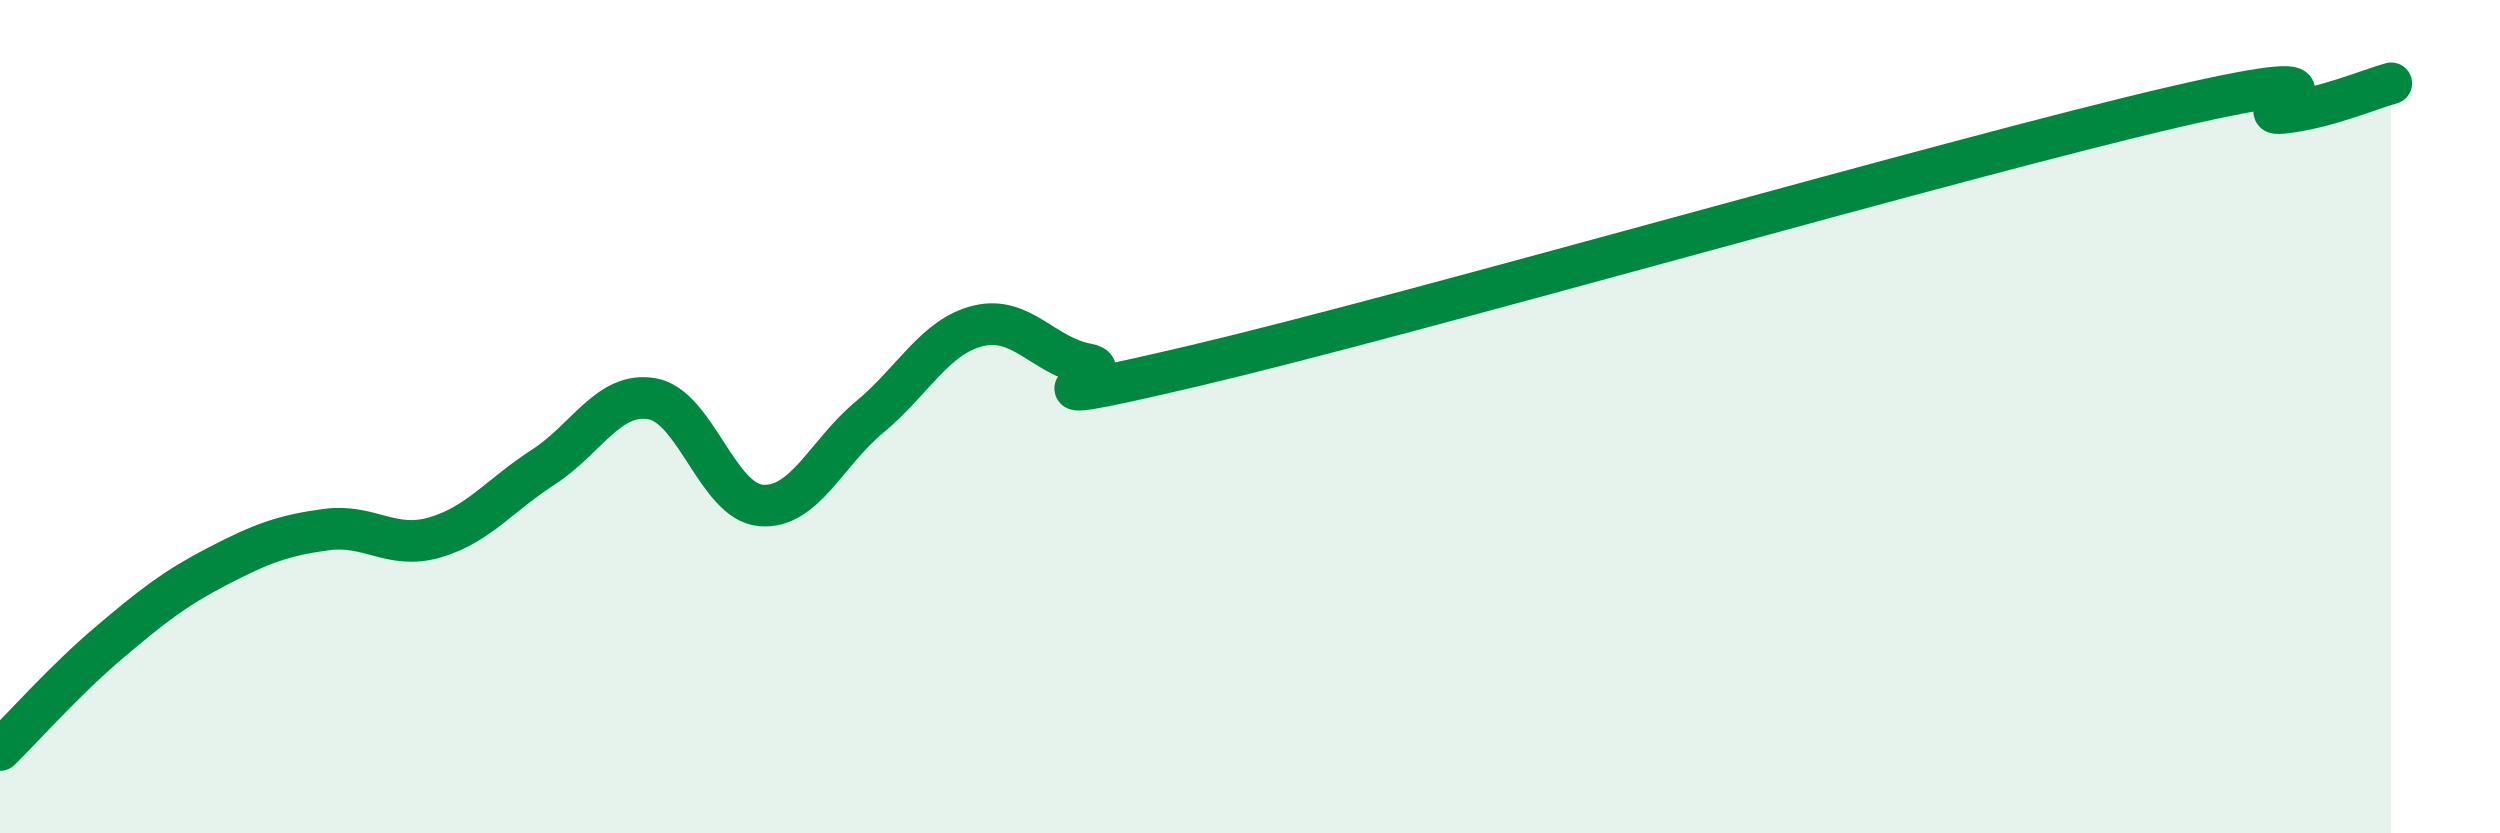
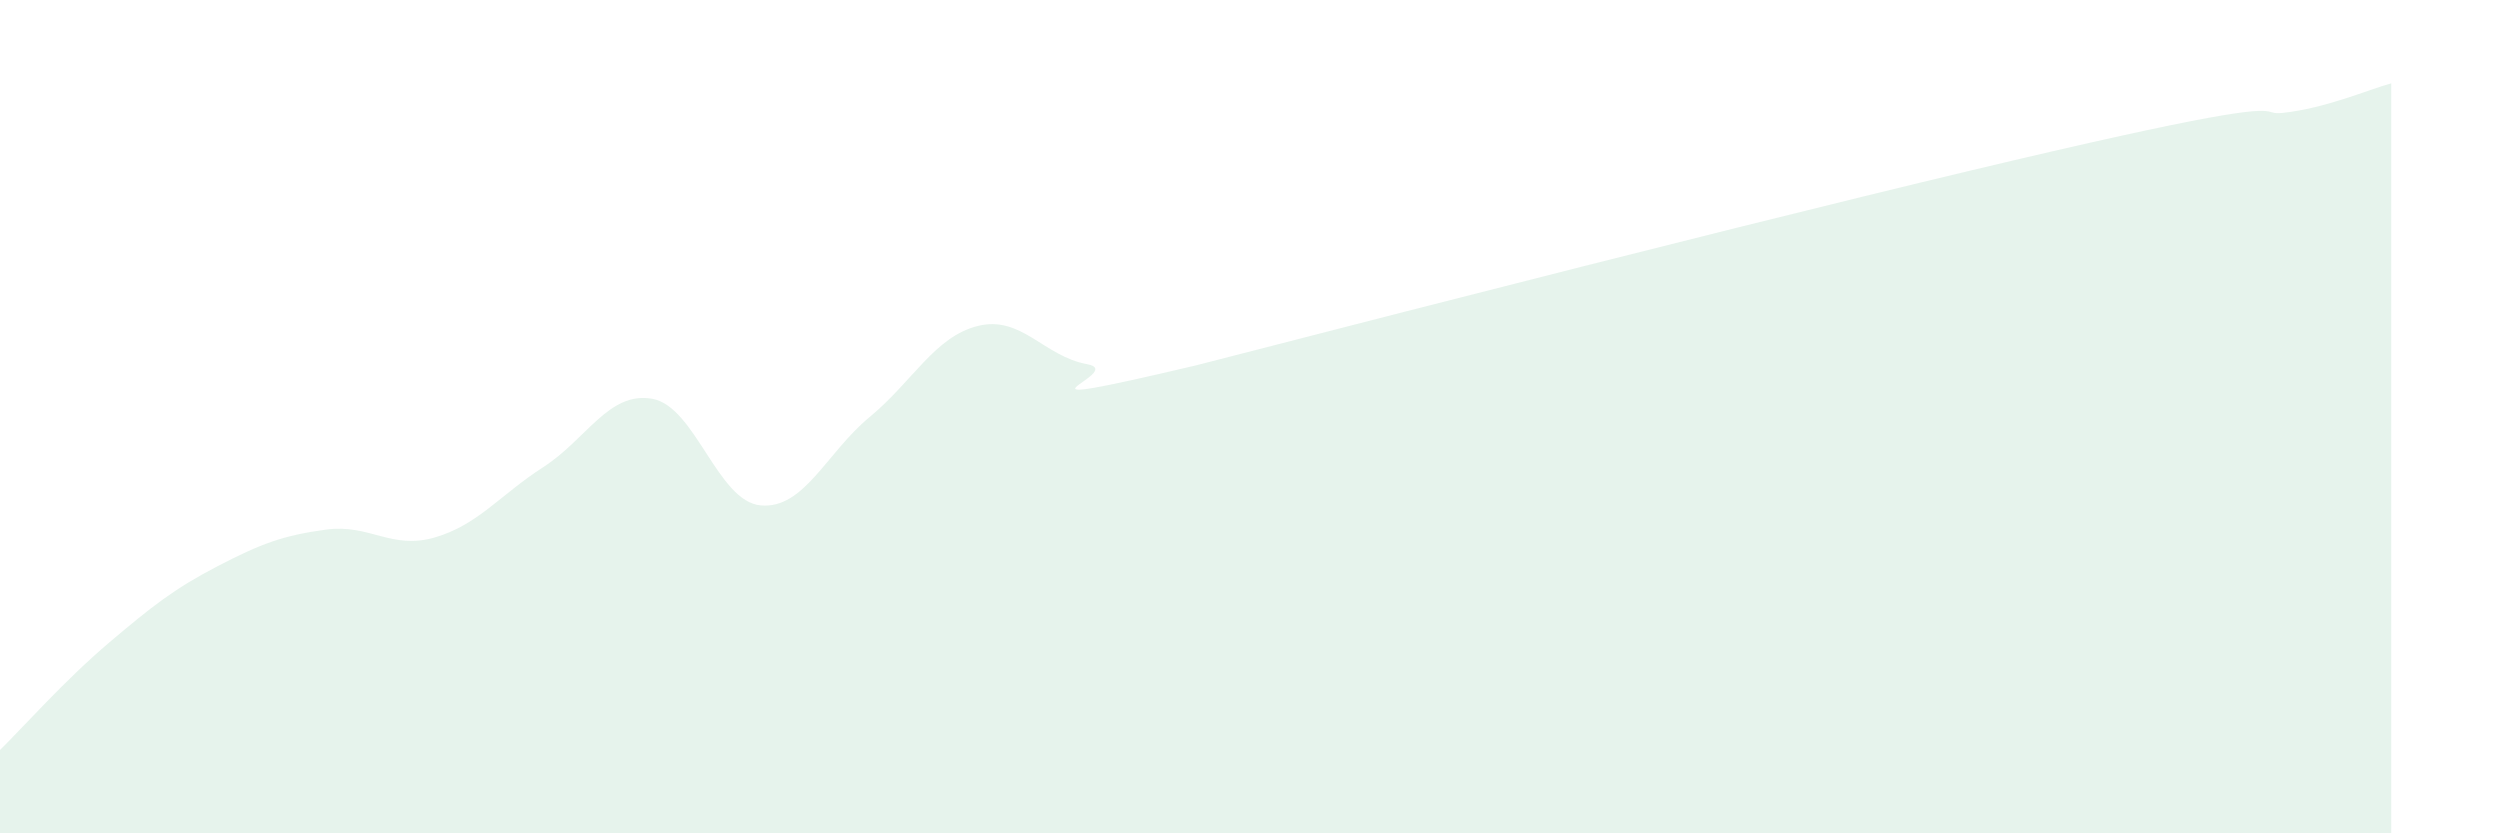
<svg xmlns="http://www.w3.org/2000/svg" width="60" height="20" viewBox="0 0 60 20">
-   <path d="M 0,18 C 0.52,17.49 1.57,16.31 2.61,15.43 C 3.65,14.55 4.18,14.13 5.22,13.59 C 6.26,13.05 6.79,12.85 7.83,12.71 C 8.87,12.57 9.39,13.2 10.43,12.9 C 11.47,12.6 12,11.88 13.04,11.21 C 14.08,10.54 14.61,9.39 15.65,9.57 C 16.69,9.75 17.22,12.04 18.26,12.13 C 19.3,12.22 19.83,10.87 20.87,10.01 C 21.91,9.15 22.44,8.07 23.48,7.82 C 24.52,7.57 25.05,8.55 26.09,8.74 C 27.13,8.93 23.48,10 28.7,8.77 C 33.92,7.54 46.95,3.78 52.17,2.57 C 57.39,1.36 53.74,2.82 54.78,2.71 C 55.82,2.6 56.87,2.14 57.39,2L57.39 20L0 20Z" fill="#008740" opacity="0.1" stroke-linecap="round" stroke-linejoin="round" />
-   <path d="M 0,18 C 0.52,17.49 1.57,16.31 2.61,15.43 C 3.65,14.55 4.18,14.13 5.22,13.59 C 6.26,13.05 6.79,12.85 7.83,12.71 C 8.87,12.57 9.39,13.2 10.43,12.9 C 11.47,12.6 12,11.88 13.04,11.21 C 14.08,10.54 14.61,9.39 15.65,9.57 C 16.69,9.75 17.22,12.04 18.26,12.13 C 19.3,12.22 19.83,10.87 20.87,10.01 C 21.91,9.15 22.44,8.07 23.48,7.82 C 24.52,7.57 25.05,8.55 26.09,8.74 C 27.13,8.93 23.48,10 28.7,8.77 C 33.92,7.54 46.95,3.78 52.17,2.57 C 57.39,1.36 53.74,2.82 54.78,2.71 C 55.82,2.6 56.87,2.14 57.39,2" stroke="#008740" stroke-width="1" fill="none" stroke-linecap="round" stroke-linejoin="round" />
+   <path d="M 0,18 C 0.52,17.49 1.57,16.31 2.61,15.43 C 3.65,14.55 4.18,14.13 5.22,13.59 C 6.26,13.05 6.79,12.85 7.83,12.71 C 8.87,12.57 9.39,13.2 10.43,12.9 C 11.47,12.6 12,11.88 13.04,11.21 C 14.08,10.54 14.61,9.39 15.65,9.57 C 16.69,9.75 17.22,12.04 18.26,12.13 C 19.3,12.22 19.83,10.87 20.87,10.01 C 21.91,9.15 22.44,8.07 23.48,7.82 C 24.52,7.57 25.05,8.55 26.09,8.74 C 27.13,8.93 23.48,10 28.7,8.77 C 57.39,1.36 53.74,2.82 54.78,2.71 C 55.82,2.6 56.87,2.14 57.39,2L57.39 20L0 20Z" fill="#008740" opacity="0.1" stroke-linecap="round" stroke-linejoin="round" />
</svg>